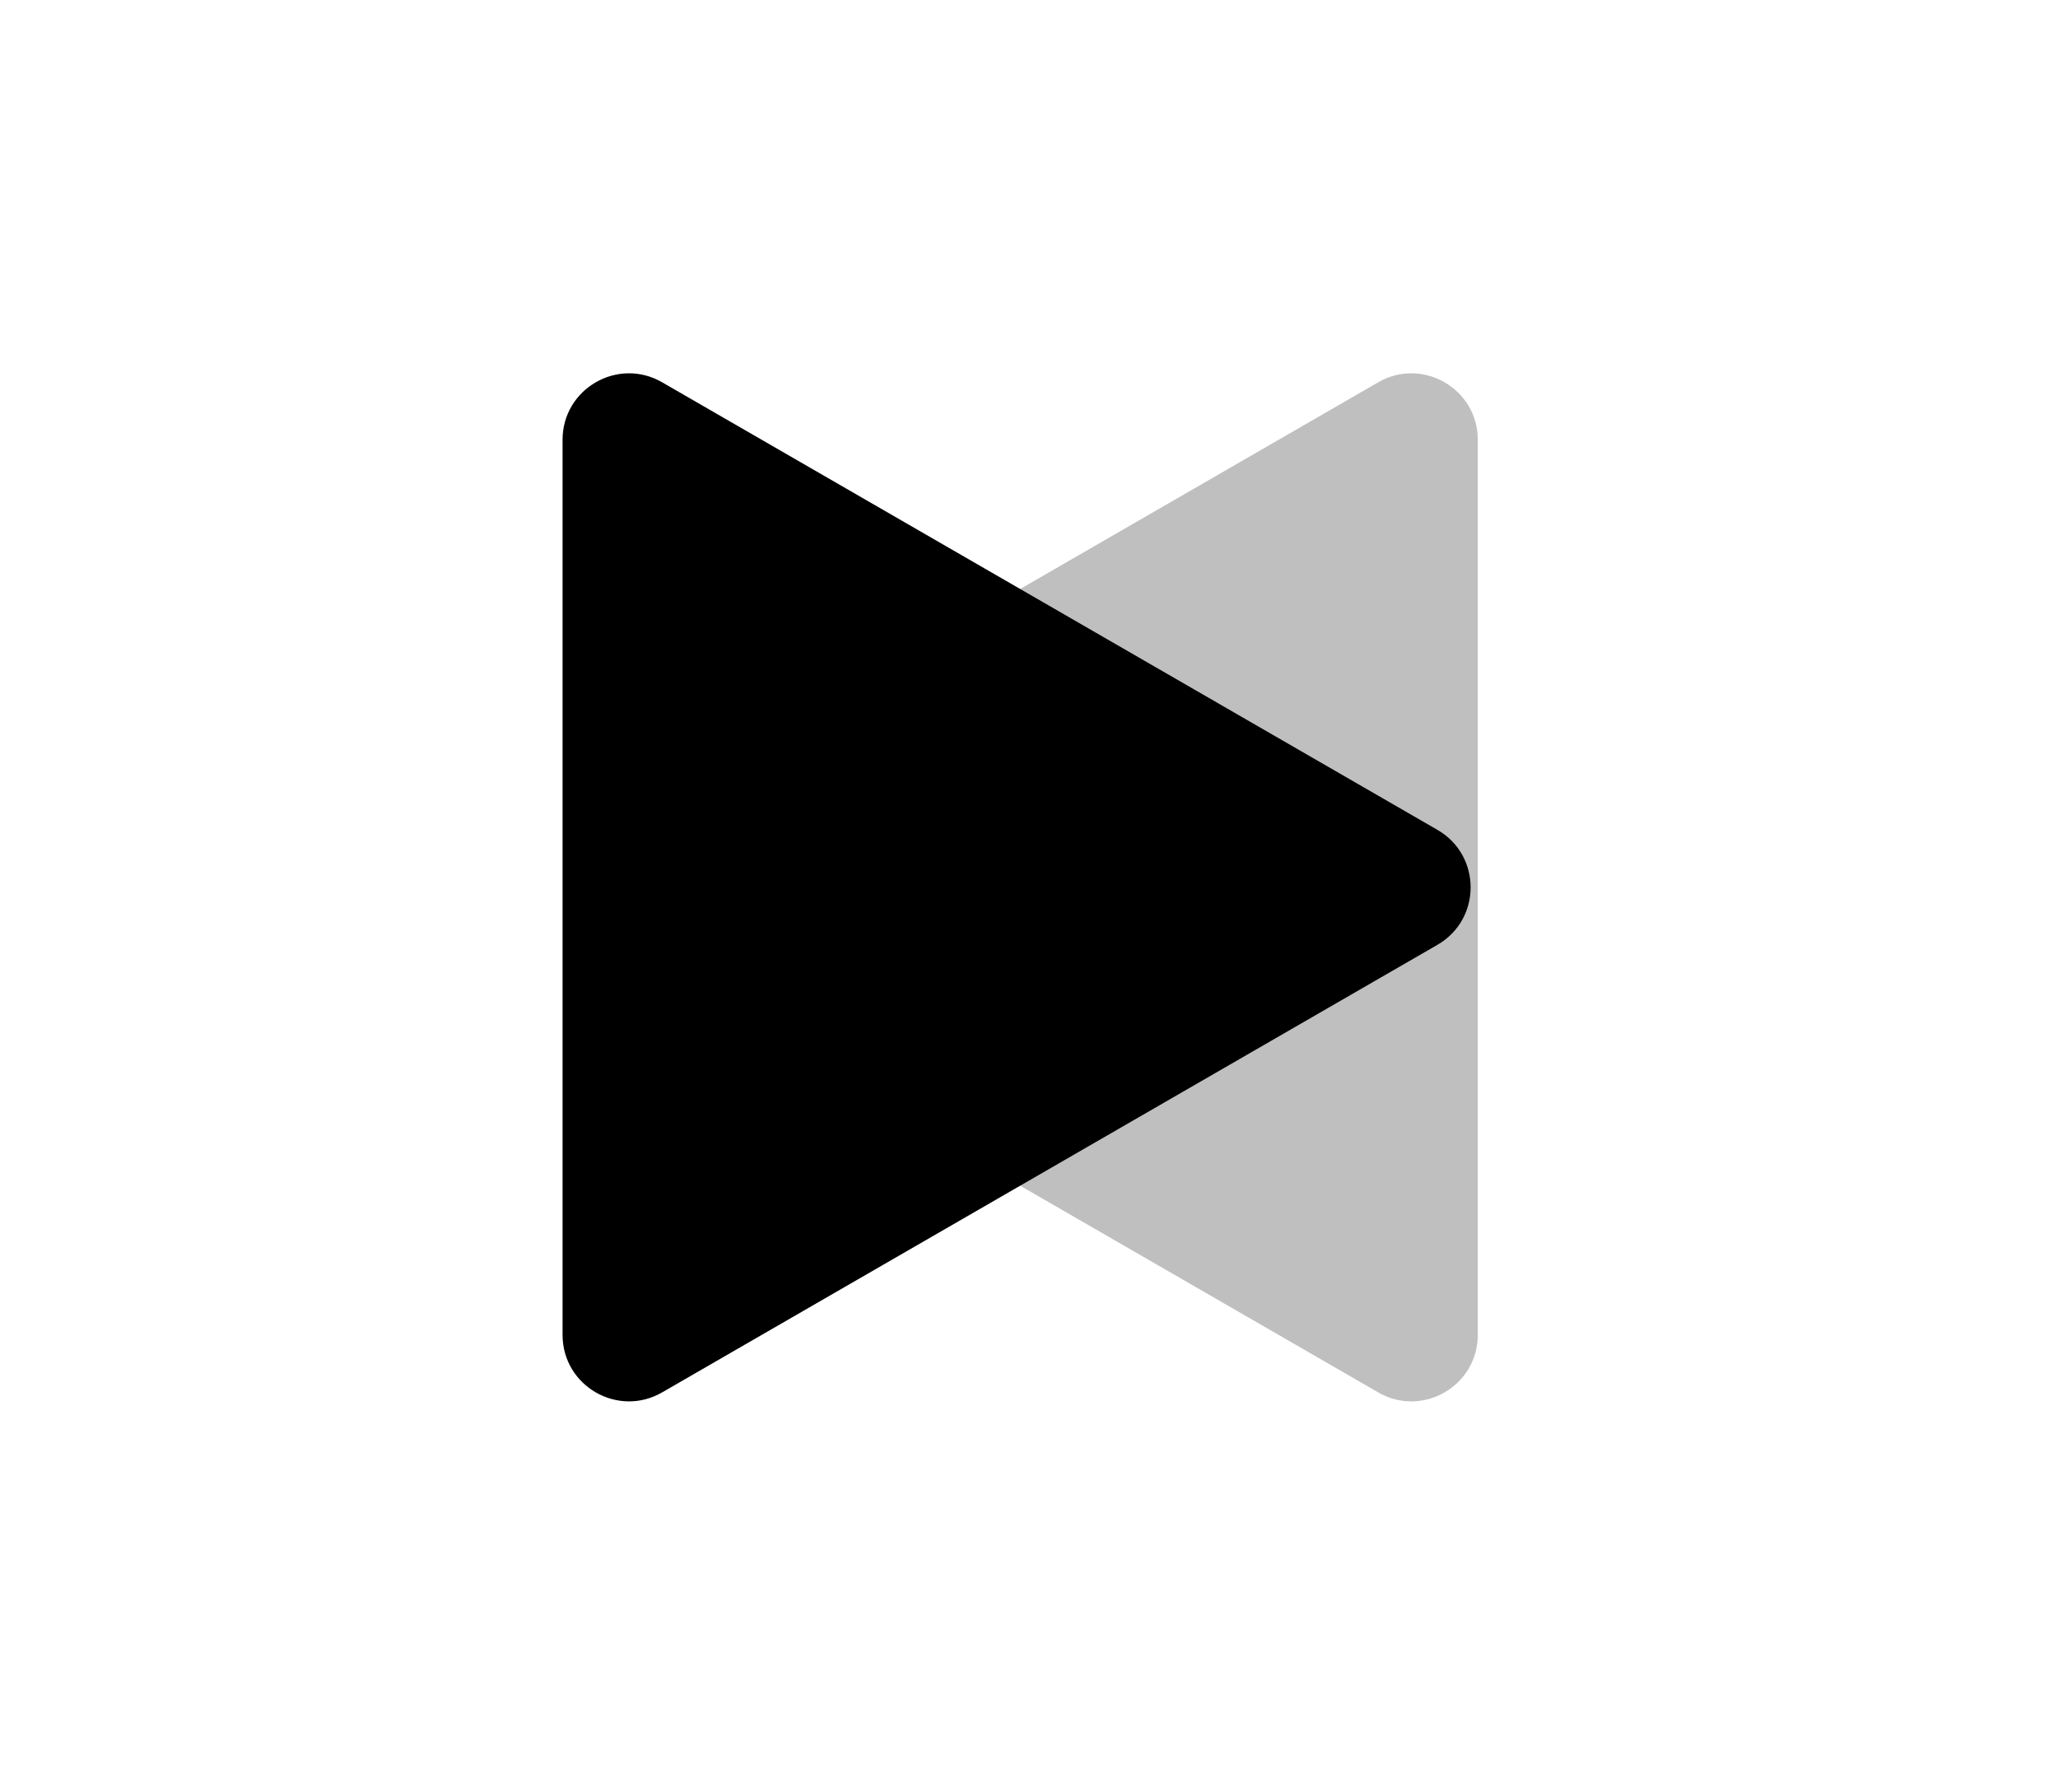
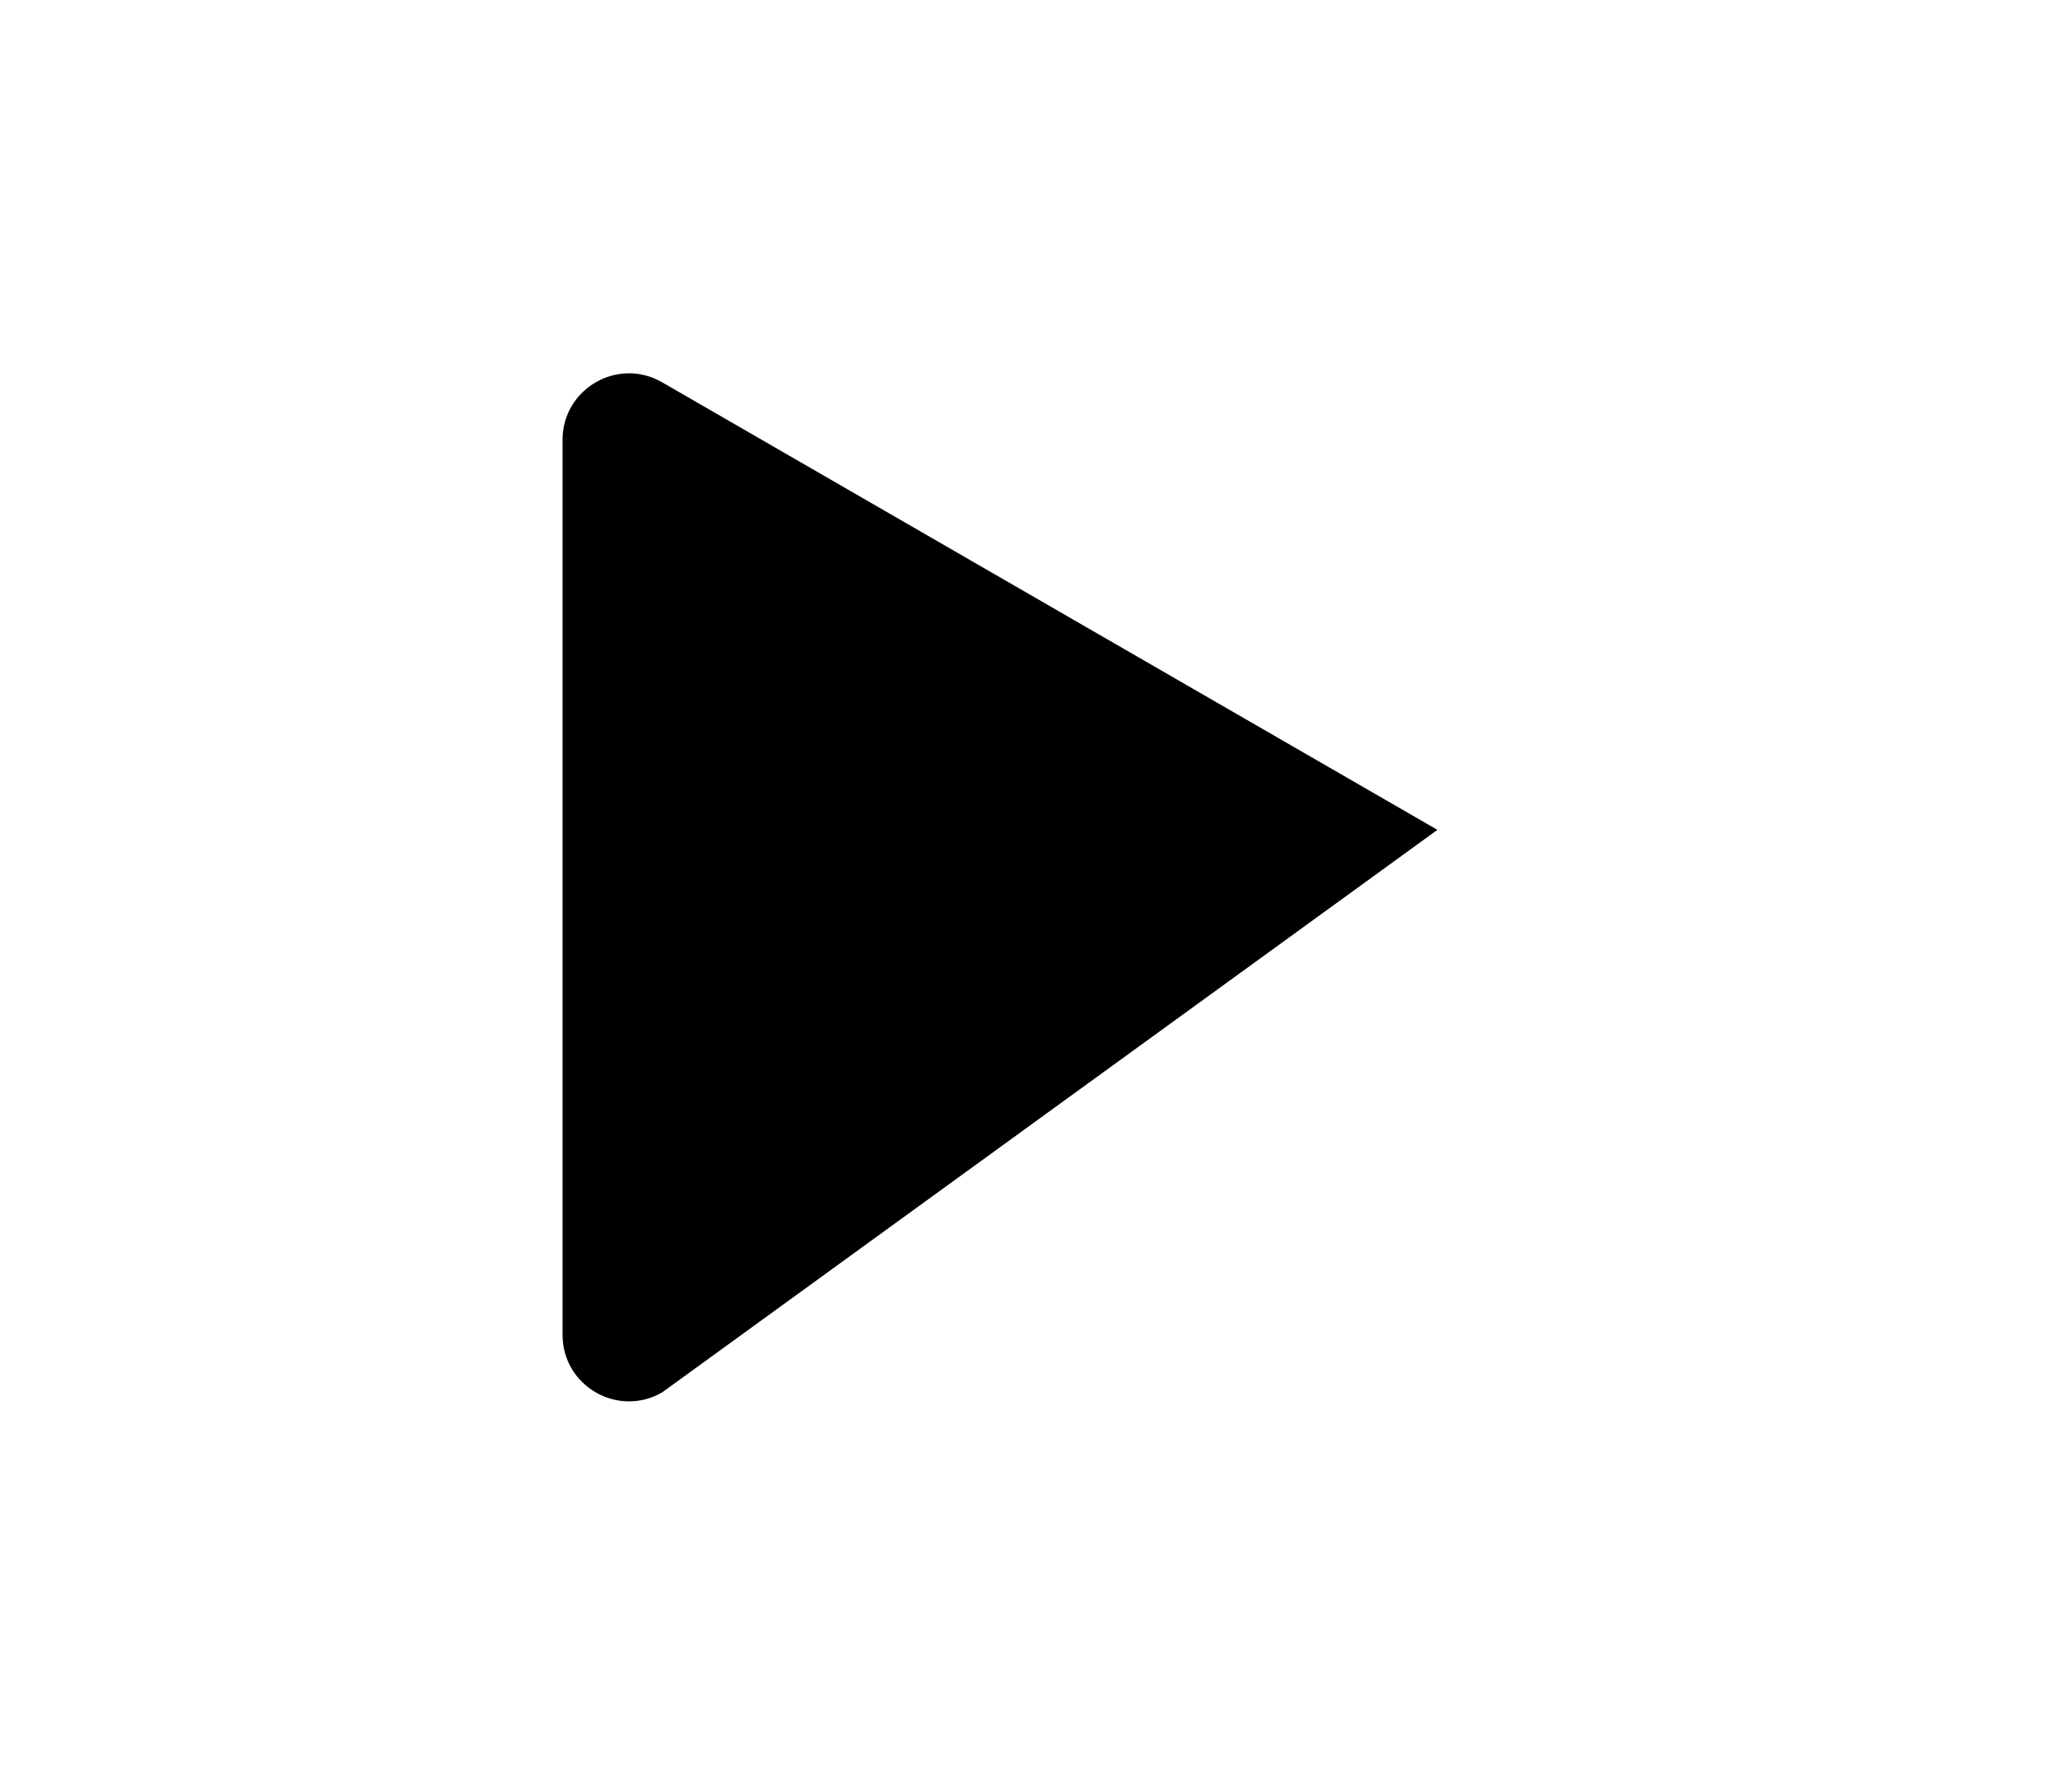
<svg xmlns="http://www.w3.org/2000/svg" width="31" height="27" viewBox="0 0 31 27" fill="none">
-   <path d="M9.974 20.975C9.308 21.36 8.474 20.879 8.474 20.109L8.474 6.625C8.474 5.855 9.308 5.374 9.974 5.759L21.652 12.501C22.319 12.886 22.319 13.848 21.652 14.233L9.974 20.975Z" fill="black" />
-   <path d="M22.26 20.109C22.26 20.879 21.426 21.36 20.76 20.975L9.082 14.233C8.415 13.848 8.415 12.886 9.082 12.501L20.76 5.759C21.426 5.374 22.26 5.855 22.26 6.625L22.26 20.109Z" fill="black" fill-opacity="0.25" />
+   <path d="M9.974 20.975C9.308 21.36 8.474 20.879 8.474 20.109L8.474 6.625C8.474 5.855 9.308 5.374 9.974 5.759L21.652 12.501L9.974 20.975Z" fill="black" />
</svg>